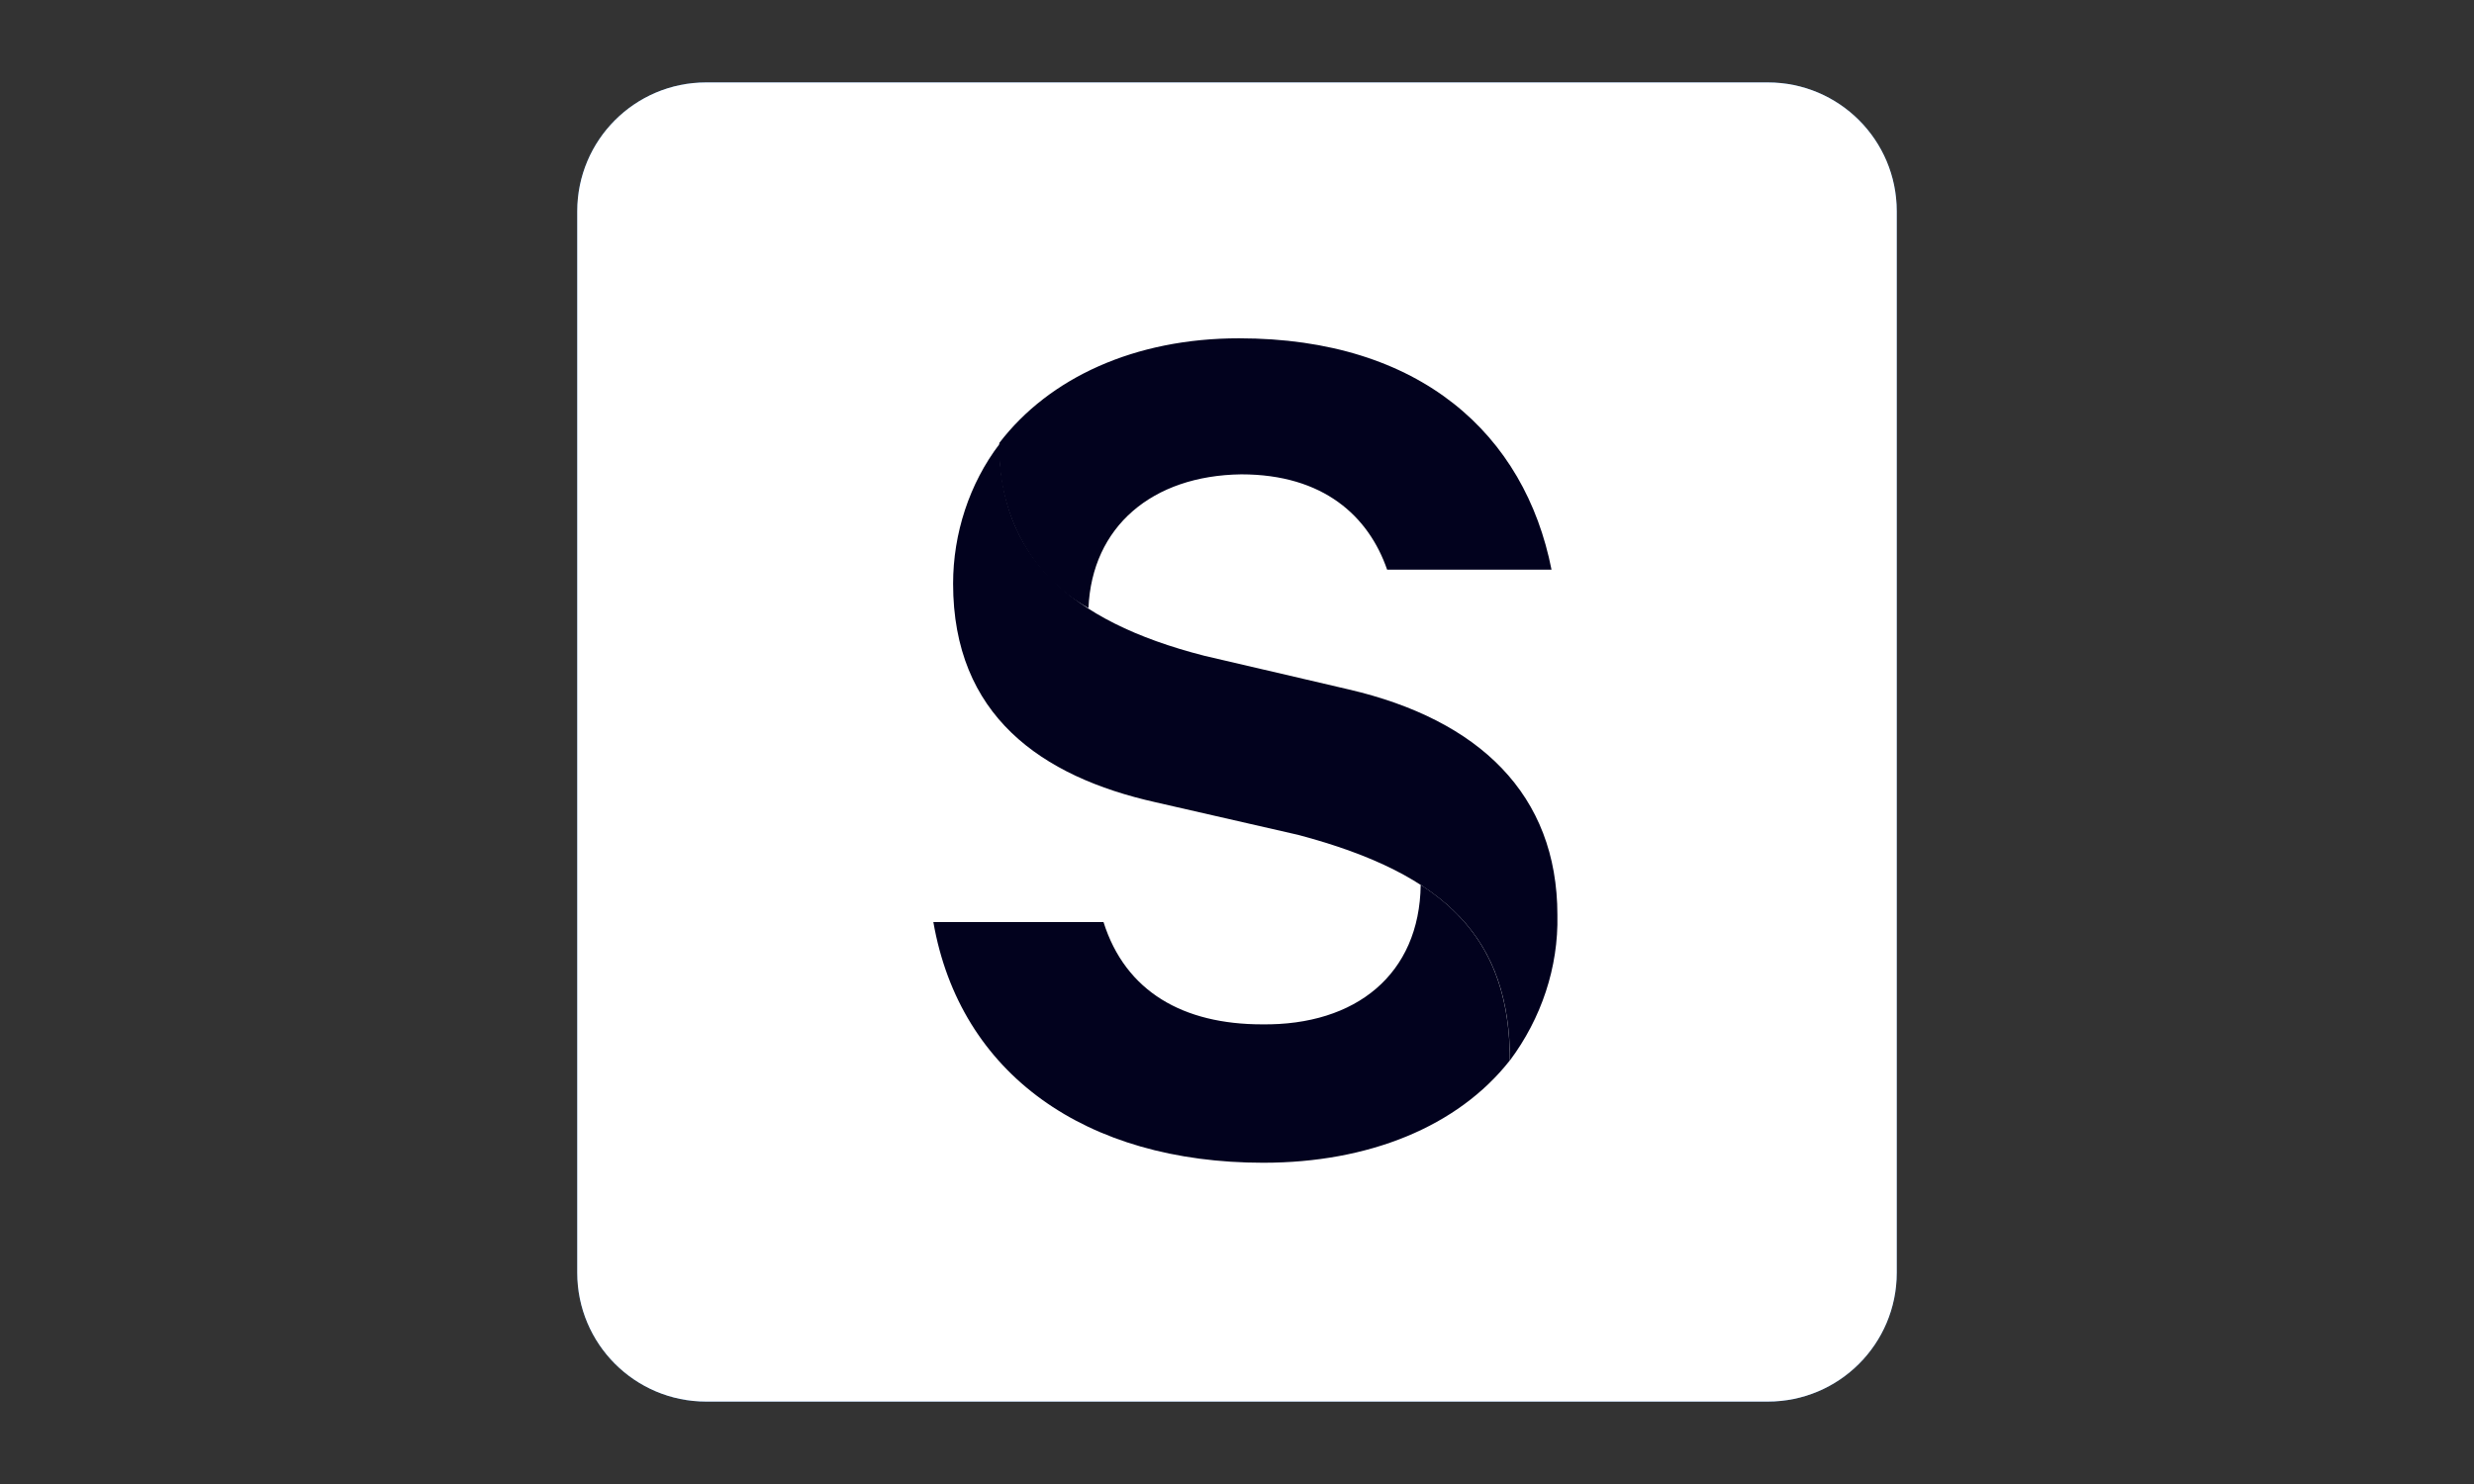
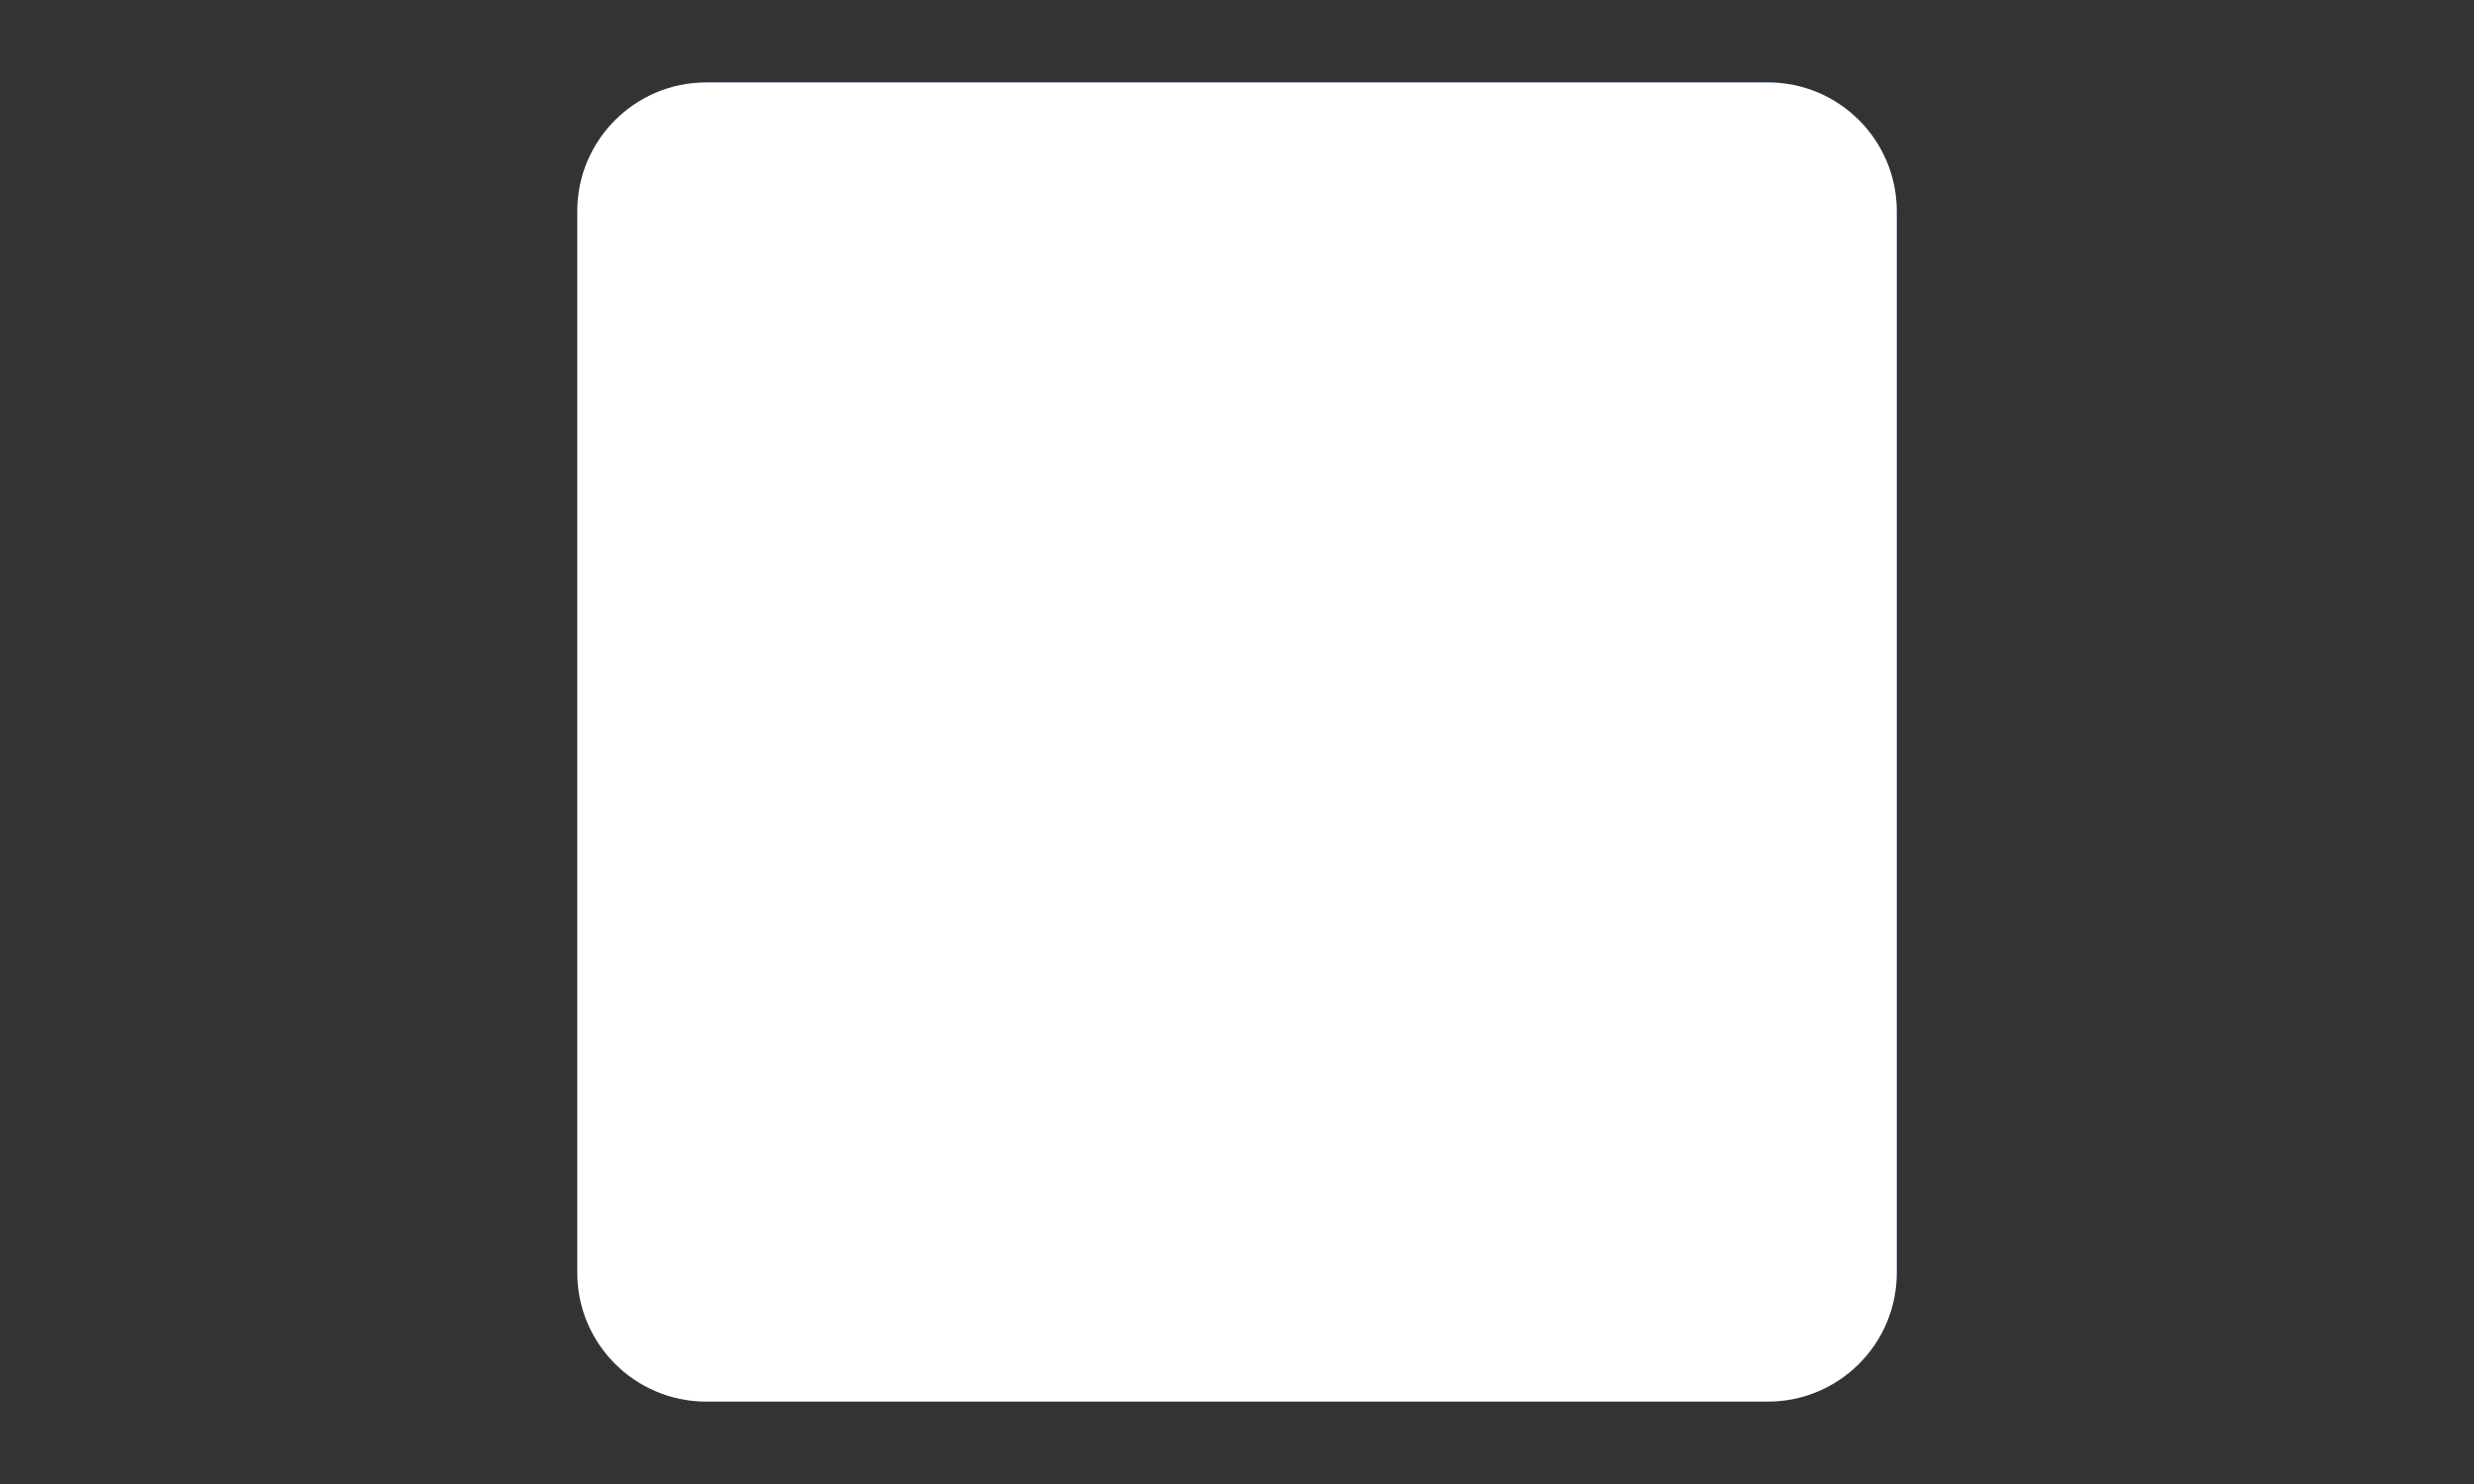
<svg xmlns="http://www.w3.org/2000/svg" width="150" height="90" viewBox="0 0 150 90" fill="none">
  <rect x="0" y="0" width="150" height="90" fill="#333333" stroke="none" />
  <g clip-path="url(#clip0_32256_75035)">
-     <path d="M107.188 5H42.812C38.498 5 35 8.498 35 12.812V77.188C35 81.502 38.498 85 42.812 85H107.188C111.502 85 115 81.502 115 77.188V12.812C115 8.498 111.502 5 107.188 5Z" fill="#3178C6" />
+     <path d="M107.188 5H42.812V77.188C35 81.502 38.498 85 42.812 85H107.188C111.502 85 115 81.502 115 77.188V12.812C115 8.498 111.502 5 107.188 5Z" fill="#3178C6" />
    <path d="M107.188 5H42.812C38.498 5 35 8.498 35 12.812V77.188C35 81.502 38.498 85 42.812 85H107.188C111.502 85 115 81.502 115 77.188V12.812C115 8.498 111.502 5 107.188 5Z" fill="white" />
-     <path d="M60.594 26.936C60.594 33.635 64.735 37.655 73.018 39.77L81.791 41.816C89.653 43.649 94.426 48.163 94.426 55.497C94.496 58.67 93.443 61.773 91.548 64.312C91.548 56.978 87.758 53.029 78.703 50.631L70.07 48.656C63.121 47.105 57.787 43.367 57.787 35.398C57.787 32.366 58.769 29.333 60.594 26.936Z" fill="#02021E" />
-     <path d="M86.138 53.662C89.859 56.06 91.543 59.445 91.543 64.311C88.385 68.33 82.98 70.517 76.593 70.517C65.854 70.517 58.203 65.157 56.589 55.919H66.906C68.24 60.15 71.75 62.124 76.522 62.124C82.208 62.195 86.068 59.092 86.138 53.662ZM60.589 26.864C63.608 22.914 68.802 20.517 75.119 20.517C86.138 20.517 92.456 26.37 94.07 34.55H84.103C82.98 31.306 80.243 28.768 75.259 28.768C69.855 28.838 66.205 31.941 65.994 36.878C62.377 34.874 60.449 30.954 60.589 26.864Z" fill="#02021E" />
  </g>
  <defs>
    <clipPath id="clip0_32256_75035">
      <rect width="80" height="80" fill="white" transform="translate(35 5)" />
    </clipPath>
  </defs>
</svg>